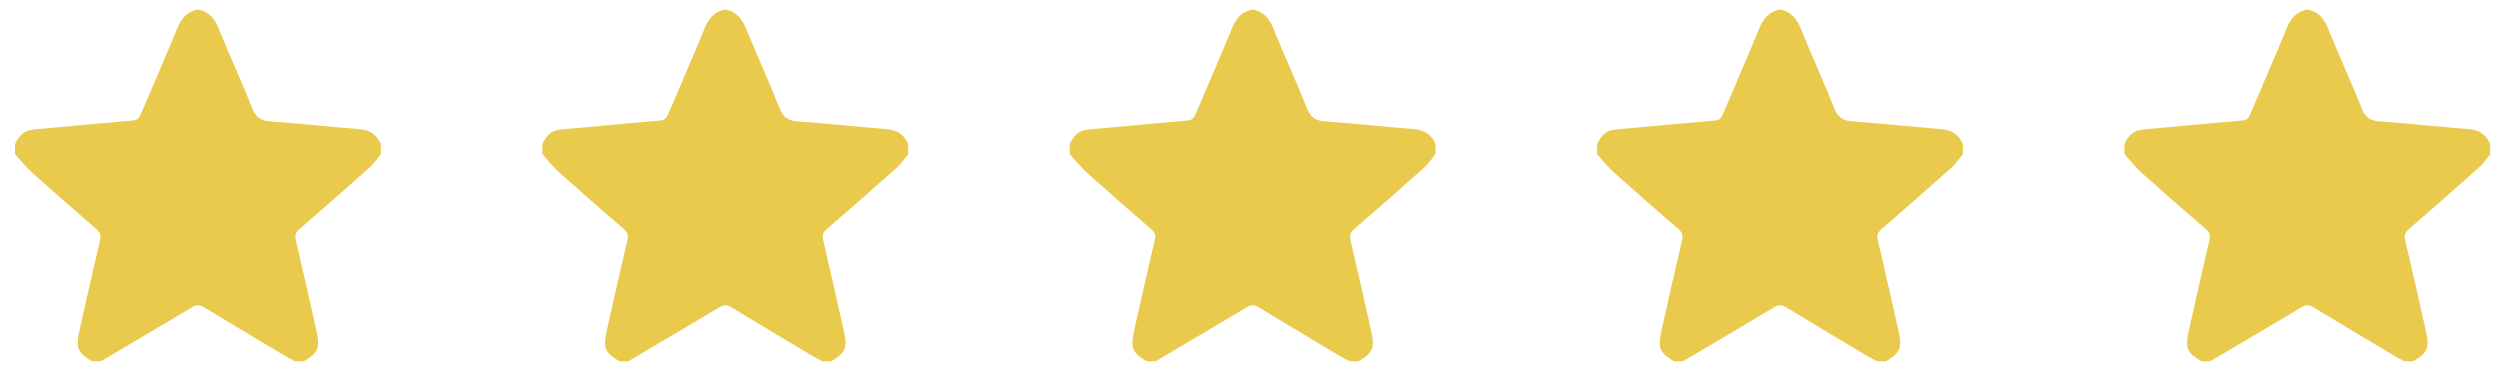
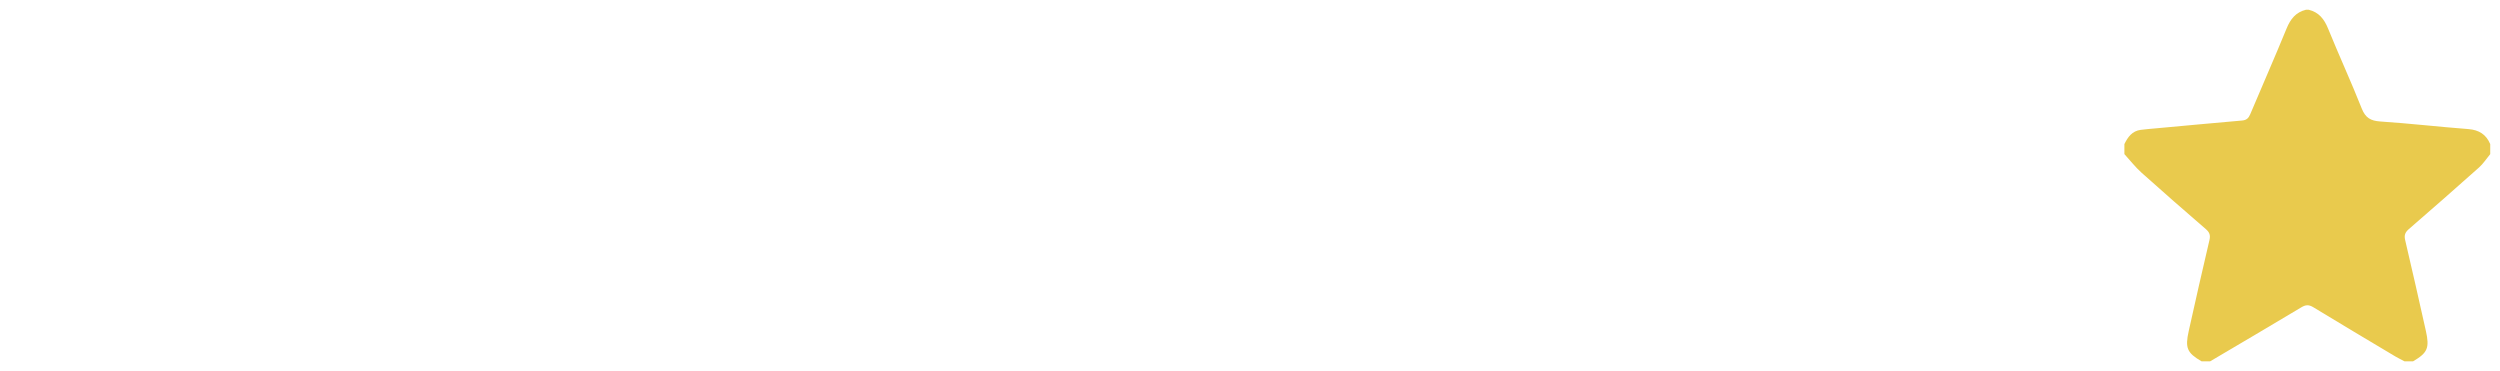
<svg xmlns="http://www.w3.org/2000/svg" width="128" height="19" viewBox="0 0 128 19" fill="none">
-   <path d="M5.159 18.5H4.72C3.978 18.067 3.868 17.82 4.063 16.948C4.41 15.396 4.757 13.844 5.123 12.296C5.183 12.044 5.13 11.896 4.941 11.732C3.836 10.777 2.734 9.818 1.647 8.842C1.327 8.555 1.06 8.209 0.769 7.89V7.378C0.944 7.017 1.166 6.707 1.603 6.649C1.855 6.615 2.11 6.597 2.364 6.573C3.841 6.438 5.317 6.299 6.794 6.171C7.018 6.152 7.126 6.054 7.211 5.851C7.827 4.386 8.471 2.933 9.072 1.462C9.271 0.977 9.543 0.628 10.061 0.5H10.208C10.726 0.627 10.999 0.976 11.197 1.462C11.754 2.832 12.374 4.178 12.92 5.553C13.11 6.033 13.376 6.187 13.874 6.22C15.377 6.32 16.875 6.494 18.377 6.609C18.923 6.651 19.29 6.881 19.5 7.378V7.89C19.309 8.121 19.144 8.38 18.923 8.577C17.734 9.639 16.534 10.689 15.329 11.733C15.141 11.897 15.085 12.044 15.145 12.296C15.511 13.844 15.859 15.396 16.206 16.948C16.4 17.818 16.29 18.065 15.549 18.5H15.11C14.951 18.415 14.788 18.337 14.633 18.245C13.235 17.41 11.834 16.579 10.444 15.732C10.215 15.592 10.054 15.599 9.826 15.736C8.276 16.666 6.716 17.581 5.159 18.5Z" fill="#E9CA4D" />
-   <path d="M32.159 18.5H31.72C30.978 18.067 30.868 17.82 31.063 16.948C31.41 15.396 31.757 13.844 32.123 12.296C32.183 12.044 32.13 11.896 31.941 11.732C30.836 10.777 29.734 9.818 28.647 8.842C28.327 8.555 28.06 8.209 27.769 7.89V7.378C27.944 7.017 28.166 6.707 28.603 6.649C28.855 6.615 29.11 6.597 29.364 6.573C30.841 6.438 32.317 6.299 33.794 6.171C34.018 6.152 34.126 6.054 34.211 5.851C34.827 4.386 35.471 2.933 36.072 1.462C36.271 0.977 36.543 0.628 37.061 0.5H37.208C37.726 0.627 37.999 0.976 38.197 1.462C38.754 2.832 39.374 4.178 39.92 5.553C40.11 6.033 40.376 6.187 40.874 6.22C42.377 6.32 43.875 6.494 45.377 6.609C45.923 6.651 46.29 6.881 46.5 7.378V7.89C46.309 8.121 46.144 8.38 45.923 8.577C44.734 9.639 43.534 10.689 42.329 11.733C42.141 11.897 42.085 12.044 42.145 12.296C42.511 13.844 42.859 15.396 43.206 16.948C43.4 17.818 43.29 18.065 42.549 18.5H42.11C41.951 18.415 41.788 18.337 41.633 18.245C40.235 17.41 38.834 16.579 37.444 15.732C37.215 15.592 37.054 15.599 36.826 15.736C35.276 16.666 33.716 17.581 32.159 18.5Z" fill="#E9CA4D" />
-   <path d="M59.159 18.5H58.72C57.978 18.067 57.868 17.82 58.063 16.948C58.41 15.396 58.757 13.844 59.123 12.296C59.183 12.044 59.13 11.896 58.941 11.732C57.836 10.777 56.734 9.818 55.647 8.842C55.327 8.555 55.06 8.209 54.769 7.89V7.378C54.944 7.017 55.166 6.707 55.603 6.649C55.855 6.615 56.11 6.597 56.364 6.573C57.841 6.438 59.317 6.299 60.794 6.171C61.018 6.152 61.126 6.054 61.211 5.851C61.827 4.386 62.471 2.933 63.072 1.462C63.271 0.977 63.543 0.628 64.061 0.5H64.208C64.726 0.627 64.999 0.976 65.197 1.462C65.754 2.832 66.374 4.178 66.92 5.553C67.11 6.033 67.376 6.187 67.874 6.22C69.377 6.32 70.875 6.494 72.377 6.609C72.923 6.651 73.29 6.881 73.5 7.378V7.89C73.309 8.121 73.144 8.38 72.923 8.577C71.734 9.639 70.534 10.689 69.329 11.733C69.141 11.897 69.085 12.044 69.145 12.296C69.51 13.844 69.859 15.396 70.206 16.948C70.4 17.818 70.29 18.065 69.549 18.5H69.11C68.951 18.415 68.788 18.337 68.633 18.245C67.235 17.41 65.834 16.579 64.444 15.732C64.215 15.592 64.054 15.599 63.826 15.736C62.276 16.666 60.716 17.581 59.159 18.5Z" fill="#E9CA4D" />
-   <path d="M86.159 18.5H85.72C84.978 18.067 84.868 17.82 85.063 16.948C85.41 15.396 85.757 13.844 86.123 12.296C86.183 12.044 86.13 11.896 85.941 11.732C84.836 10.777 83.734 9.818 82.647 8.842C82.327 8.555 82.06 8.209 81.769 7.89V7.378C81.944 7.017 82.166 6.707 82.603 6.649C82.856 6.615 83.11 6.597 83.364 6.573C84.841 6.438 86.317 6.299 87.794 6.171C88.018 6.152 88.126 6.054 88.211 5.851C88.827 4.386 89.471 2.933 90.072 1.462C90.271 0.977 90.543 0.628 91.061 0.5H91.208C91.726 0.627 91.999 0.976 92.197 1.462C92.754 2.832 93.374 4.178 93.92 5.553C94.11 6.033 94.376 6.187 94.874 6.22C96.377 6.32 97.875 6.494 99.377 6.609C99.923 6.651 100.29 6.881 100.5 7.378V7.89C100.309 8.121 100.144 8.38 99.923 8.577C98.734 9.639 97.534 10.689 96.329 11.733C96.141 11.897 96.085 12.044 96.145 12.296C96.51 13.844 96.859 15.396 97.206 16.948C97.4 17.818 97.29 18.065 96.549 18.5H96.11C95.951 18.415 95.788 18.337 95.633 18.245C94.235 17.41 92.834 16.579 91.444 15.732C91.215 15.592 91.054 15.599 90.826 15.736C89.276 16.666 87.716 17.581 86.159 18.5Z" fill="#E9CA4D" />
  <path d="M113.159 18.5H112.72C111.978 18.067 111.868 17.82 112.063 16.948C112.41 15.396 112.757 13.844 113.123 12.296C113.183 12.044 113.13 11.896 112.941 11.732C111.836 10.777 110.734 9.818 109.647 8.842C109.327 8.555 109.06 8.209 108.769 7.89V7.378C108.944 7.017 109.166 6.707 109.603 6.649C109.855 6.615 110.11 6.597 110.364 6.573C111.841 6.438 113.317 6.299 114.794 6.171C115.018 6.152 115.126 6.054 115.211 5.851C115.827 4.386 116.471 2.933 117.072 1.462C117.271 0.977 117.543 0.628 118.061 0.5H118.208C118.726 0.627 118.999 0.976 119.197 1.462C119.754 2.832 120.375 4.178 120.92 5.553C121.11 6.033 121.376 6.187 121.874 6.22C123.377 6.32 124.875 6.494 126.377 6.609C126.923 6.651 127.29 6.881 127.5 7.378V7.89C127.309 8.121 127.144 8.38 126.923 8.577C125.734 9.639 124.534 10.689 123.329 11.733C123.141 11.897 123.085 12.044 123.145 12.296C123.51 13.844 123.859 15.396 124.206 16.948C124.4 17.818 124.29 18.065 123.549 18.5H123.11C122.951 18.415 122.788 18.337 122.633 18.245C121.235 17.41 119.834 16.579 118.444 15.732C118.215 15.592 118.054 15.599 117.826 15.736C116.276 16.666 114.716 17.581 113.159 18.5Z" fill="#E9CA4D" />
</svg>